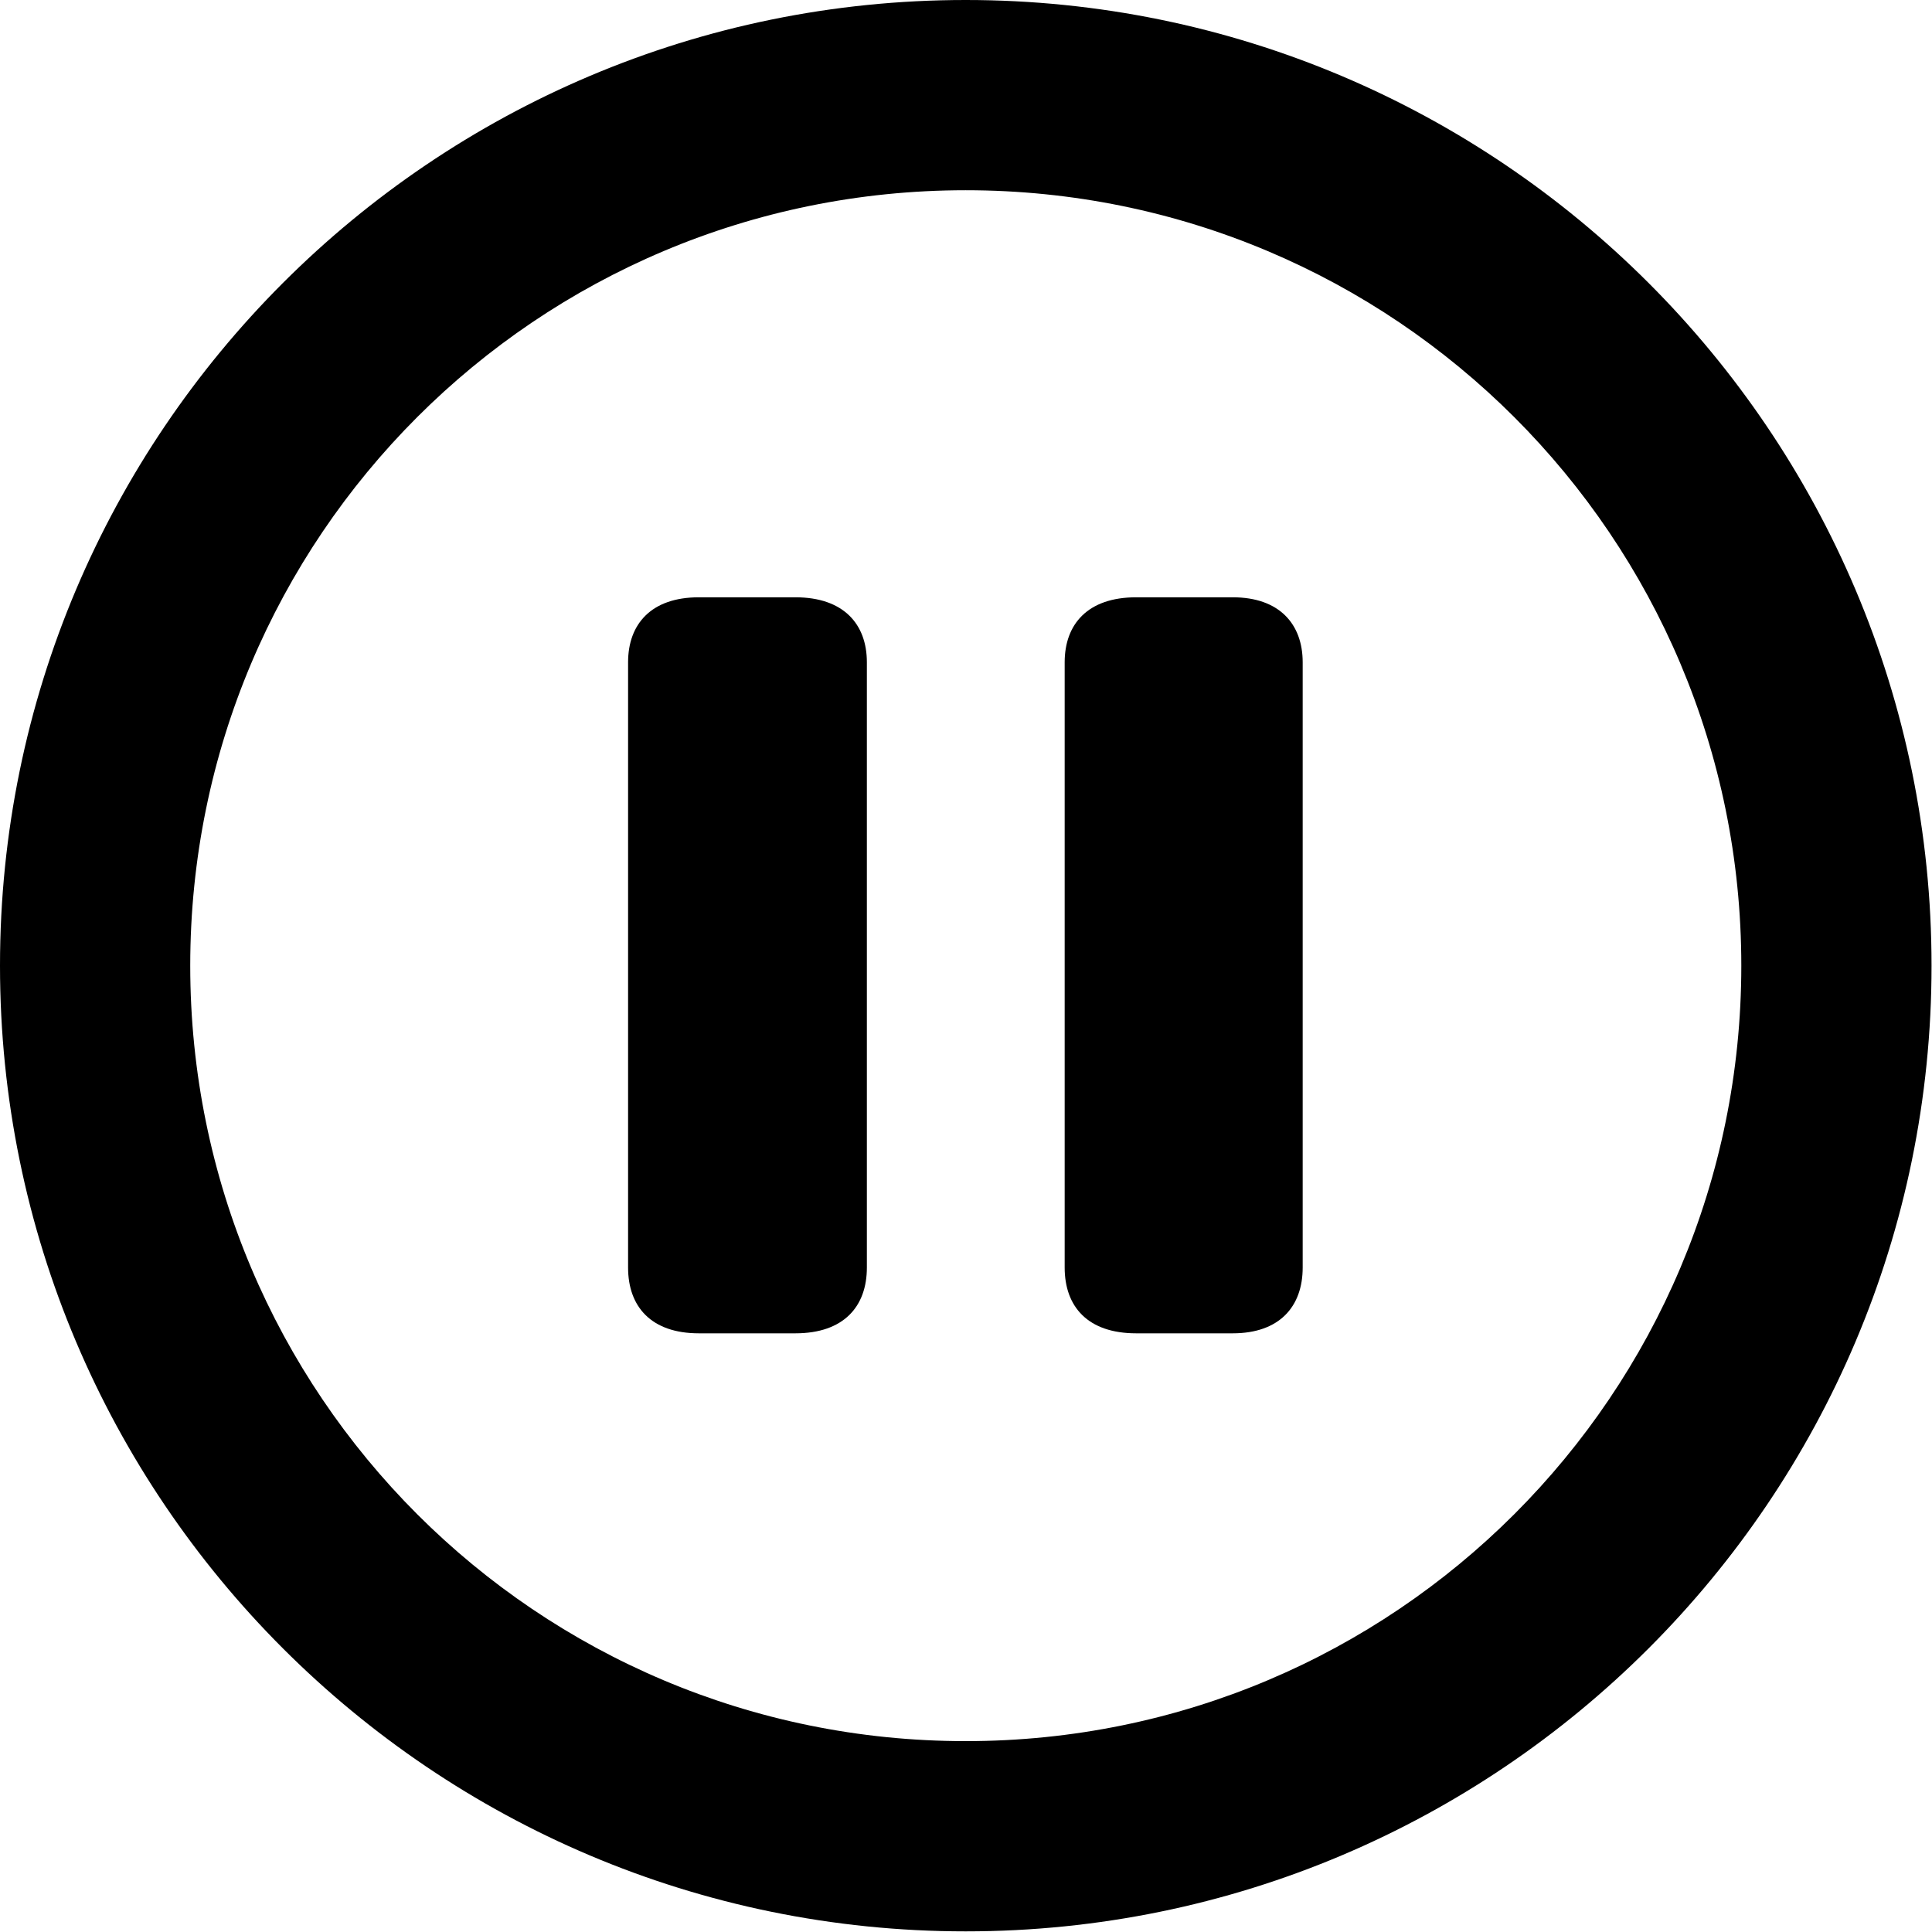
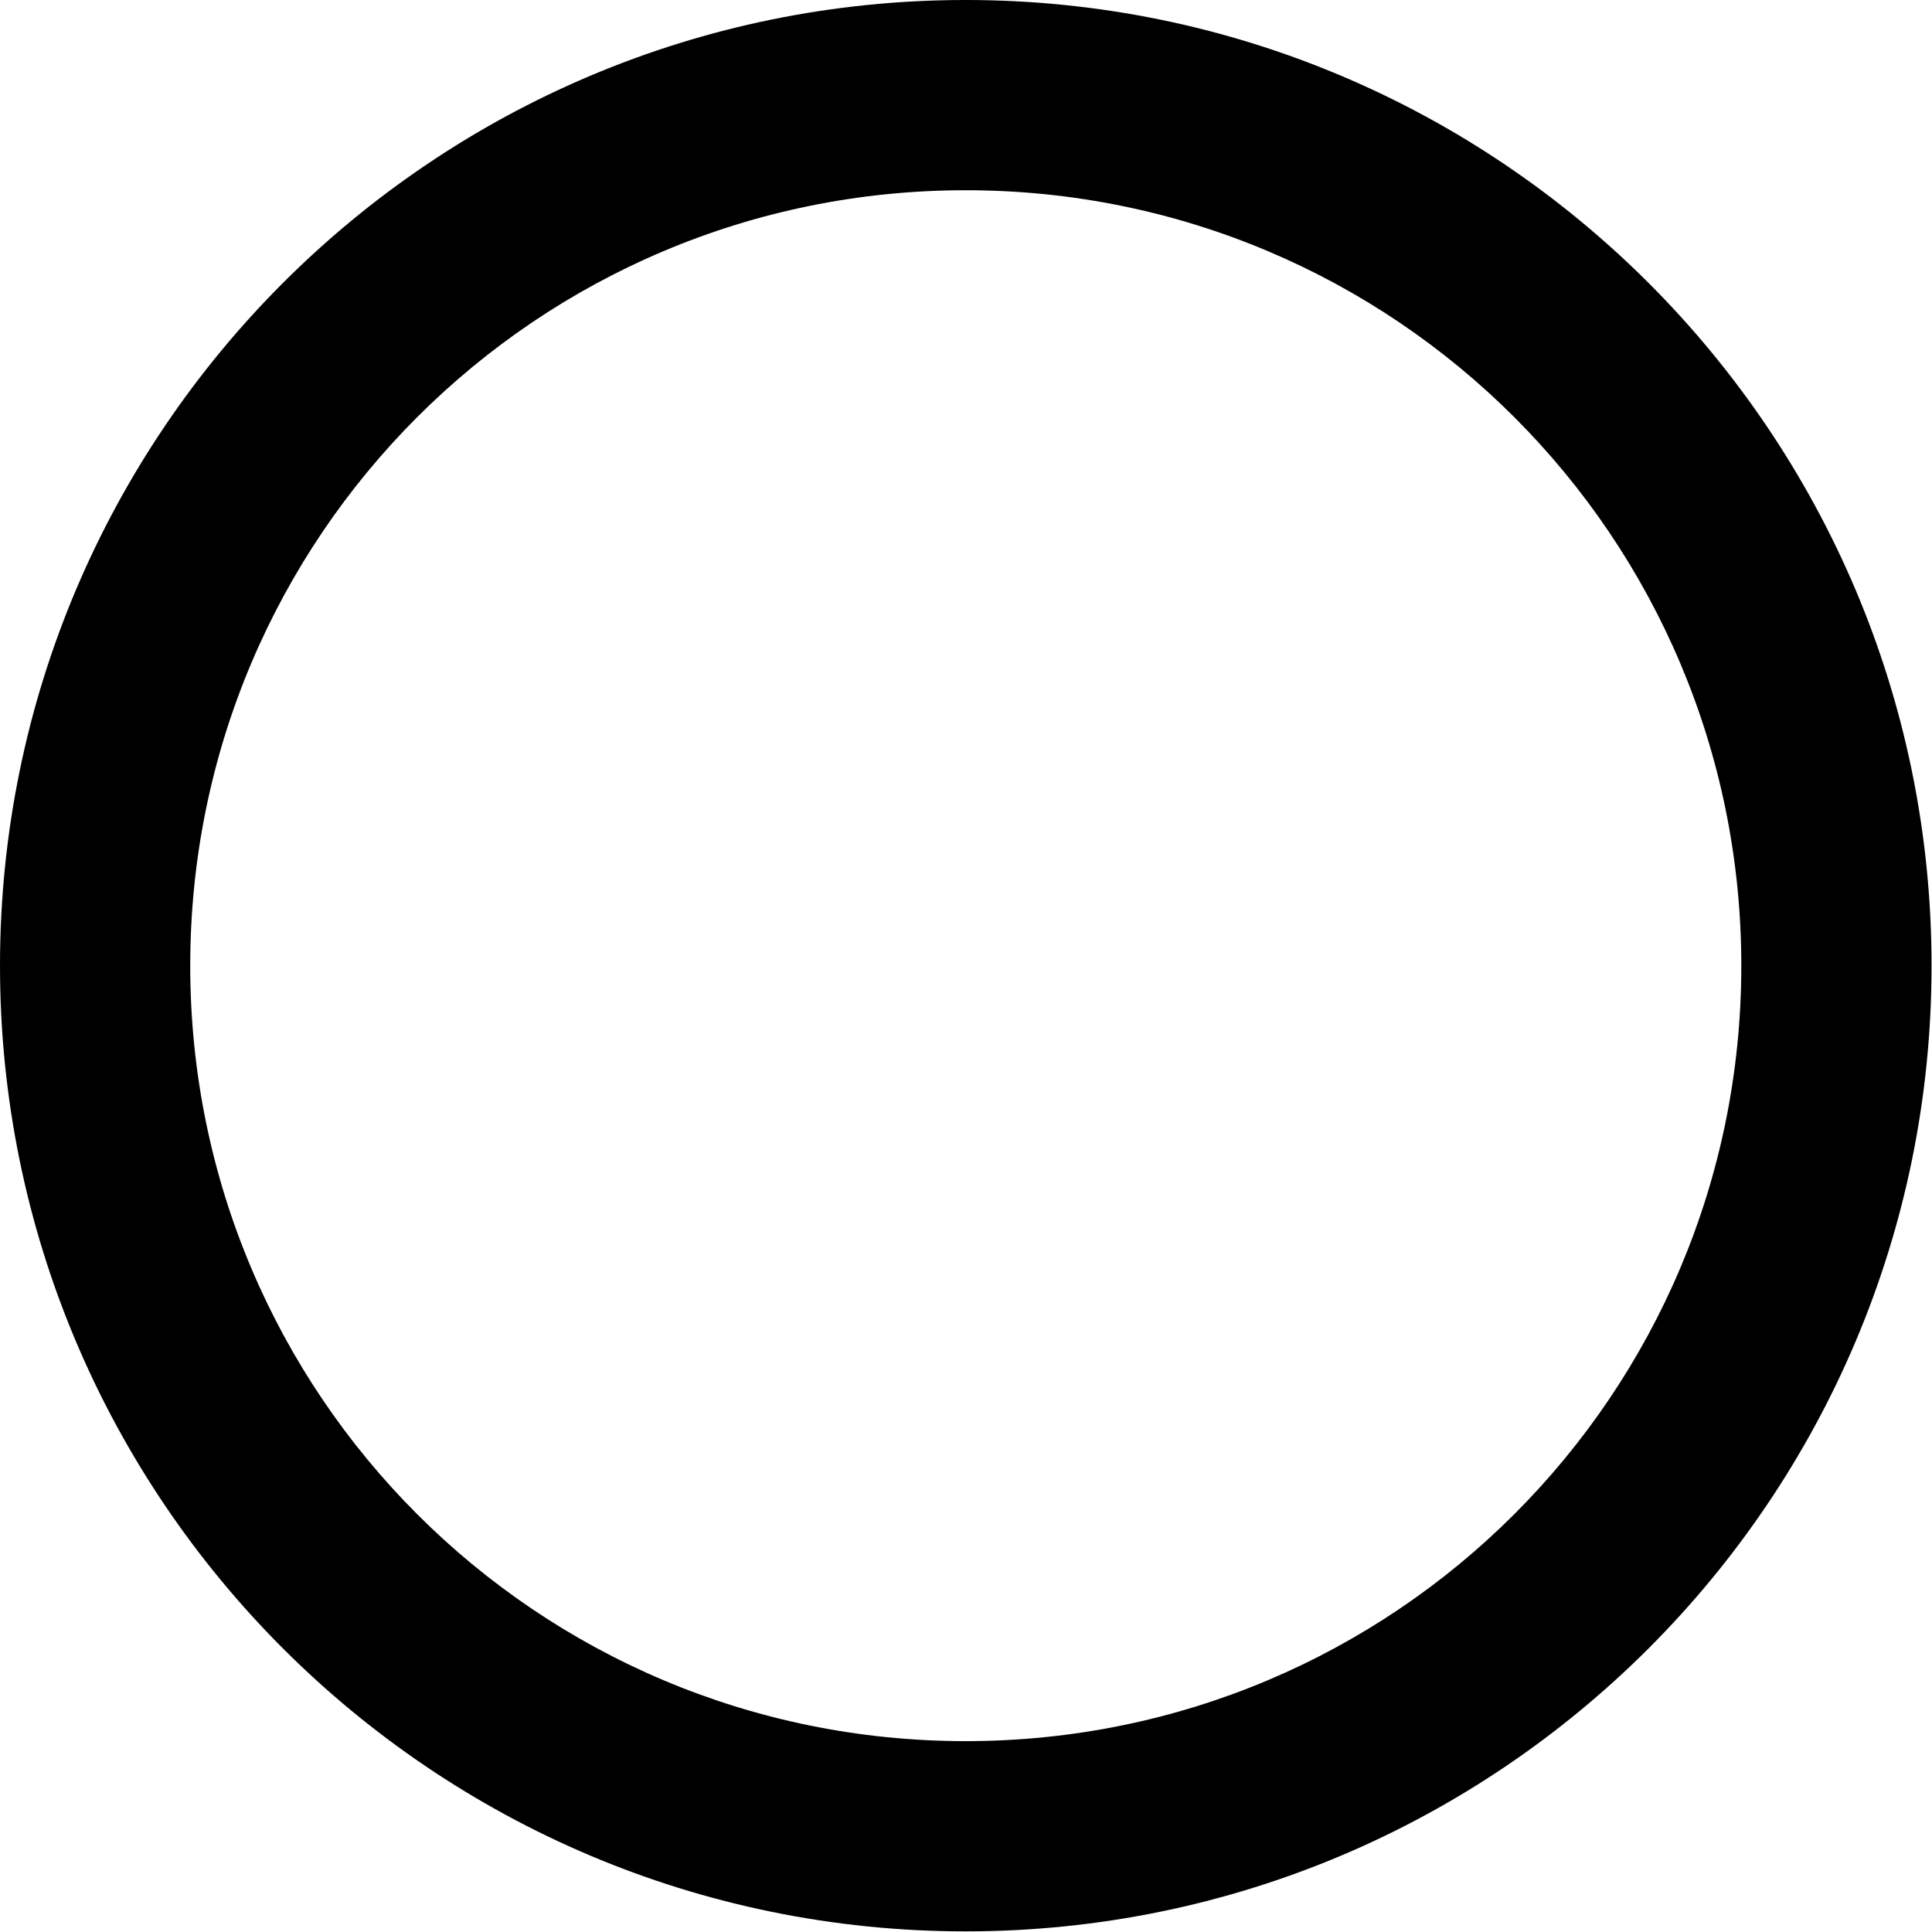
<svg xmlns="http://www.w3.org/2000/svg" width="100%" height="100%" viewBox="0 0 64 64" version="1.1" xml:space="preserve" style="fill-rule:evenodd;clip-rule:evenodd;stroke-linejoin:round;stroke-miterlimit:2;">
  <g transform="matrix(0.991,0,0,0.991,0,0)">
    <path d="M32.28,64.56C50.104,64.56 64.566,50.099 64.566,32.28C64.566,14.461 50.104,0 32.28,0C14.461,0 0,14.461 0,32.28C0,50.099 14.461,64.56 32.28,64.56ZM32.28,58.201C17.947,58.201 6.359,46.613 6.359,32.28C6.359,17.947 17.947,6.359 32.28,6.359C46.613,6.359 58.207,17.947 58.207,32.28C58.207,46.613 46.613,58.201 32.28,58.201Z" style="fill-rule:nonzero;" />
-     <path d="M23.358,44.569L26.589,44.569C28.196,44.569 28.977,43.68 28.977,42.371L28.977,22.138C28.977,20.86 28.196,19.966 26.589,19.966L23.358,19.966C21.77,19.966 20.995,20.86 20.995,22.138L20.995,42.371C20.995,43.68 21.77,44.569 23.358,44.569ZM37.977,44.569L41.208,44.569C42.764,44.569 43.545,43.68 43.545,42.371L43.545,22.138C43.545,20.86 42.764,19.966 41.208,19.966L37.977,19.966C36.364,19.966 35.589,20.86 35.589,22.138L35.589,42.371C35.589,43.68 36.364,44.569 37.977,44.569Z" style="fill-rule:nonzero;" />
  </g>
</svg>